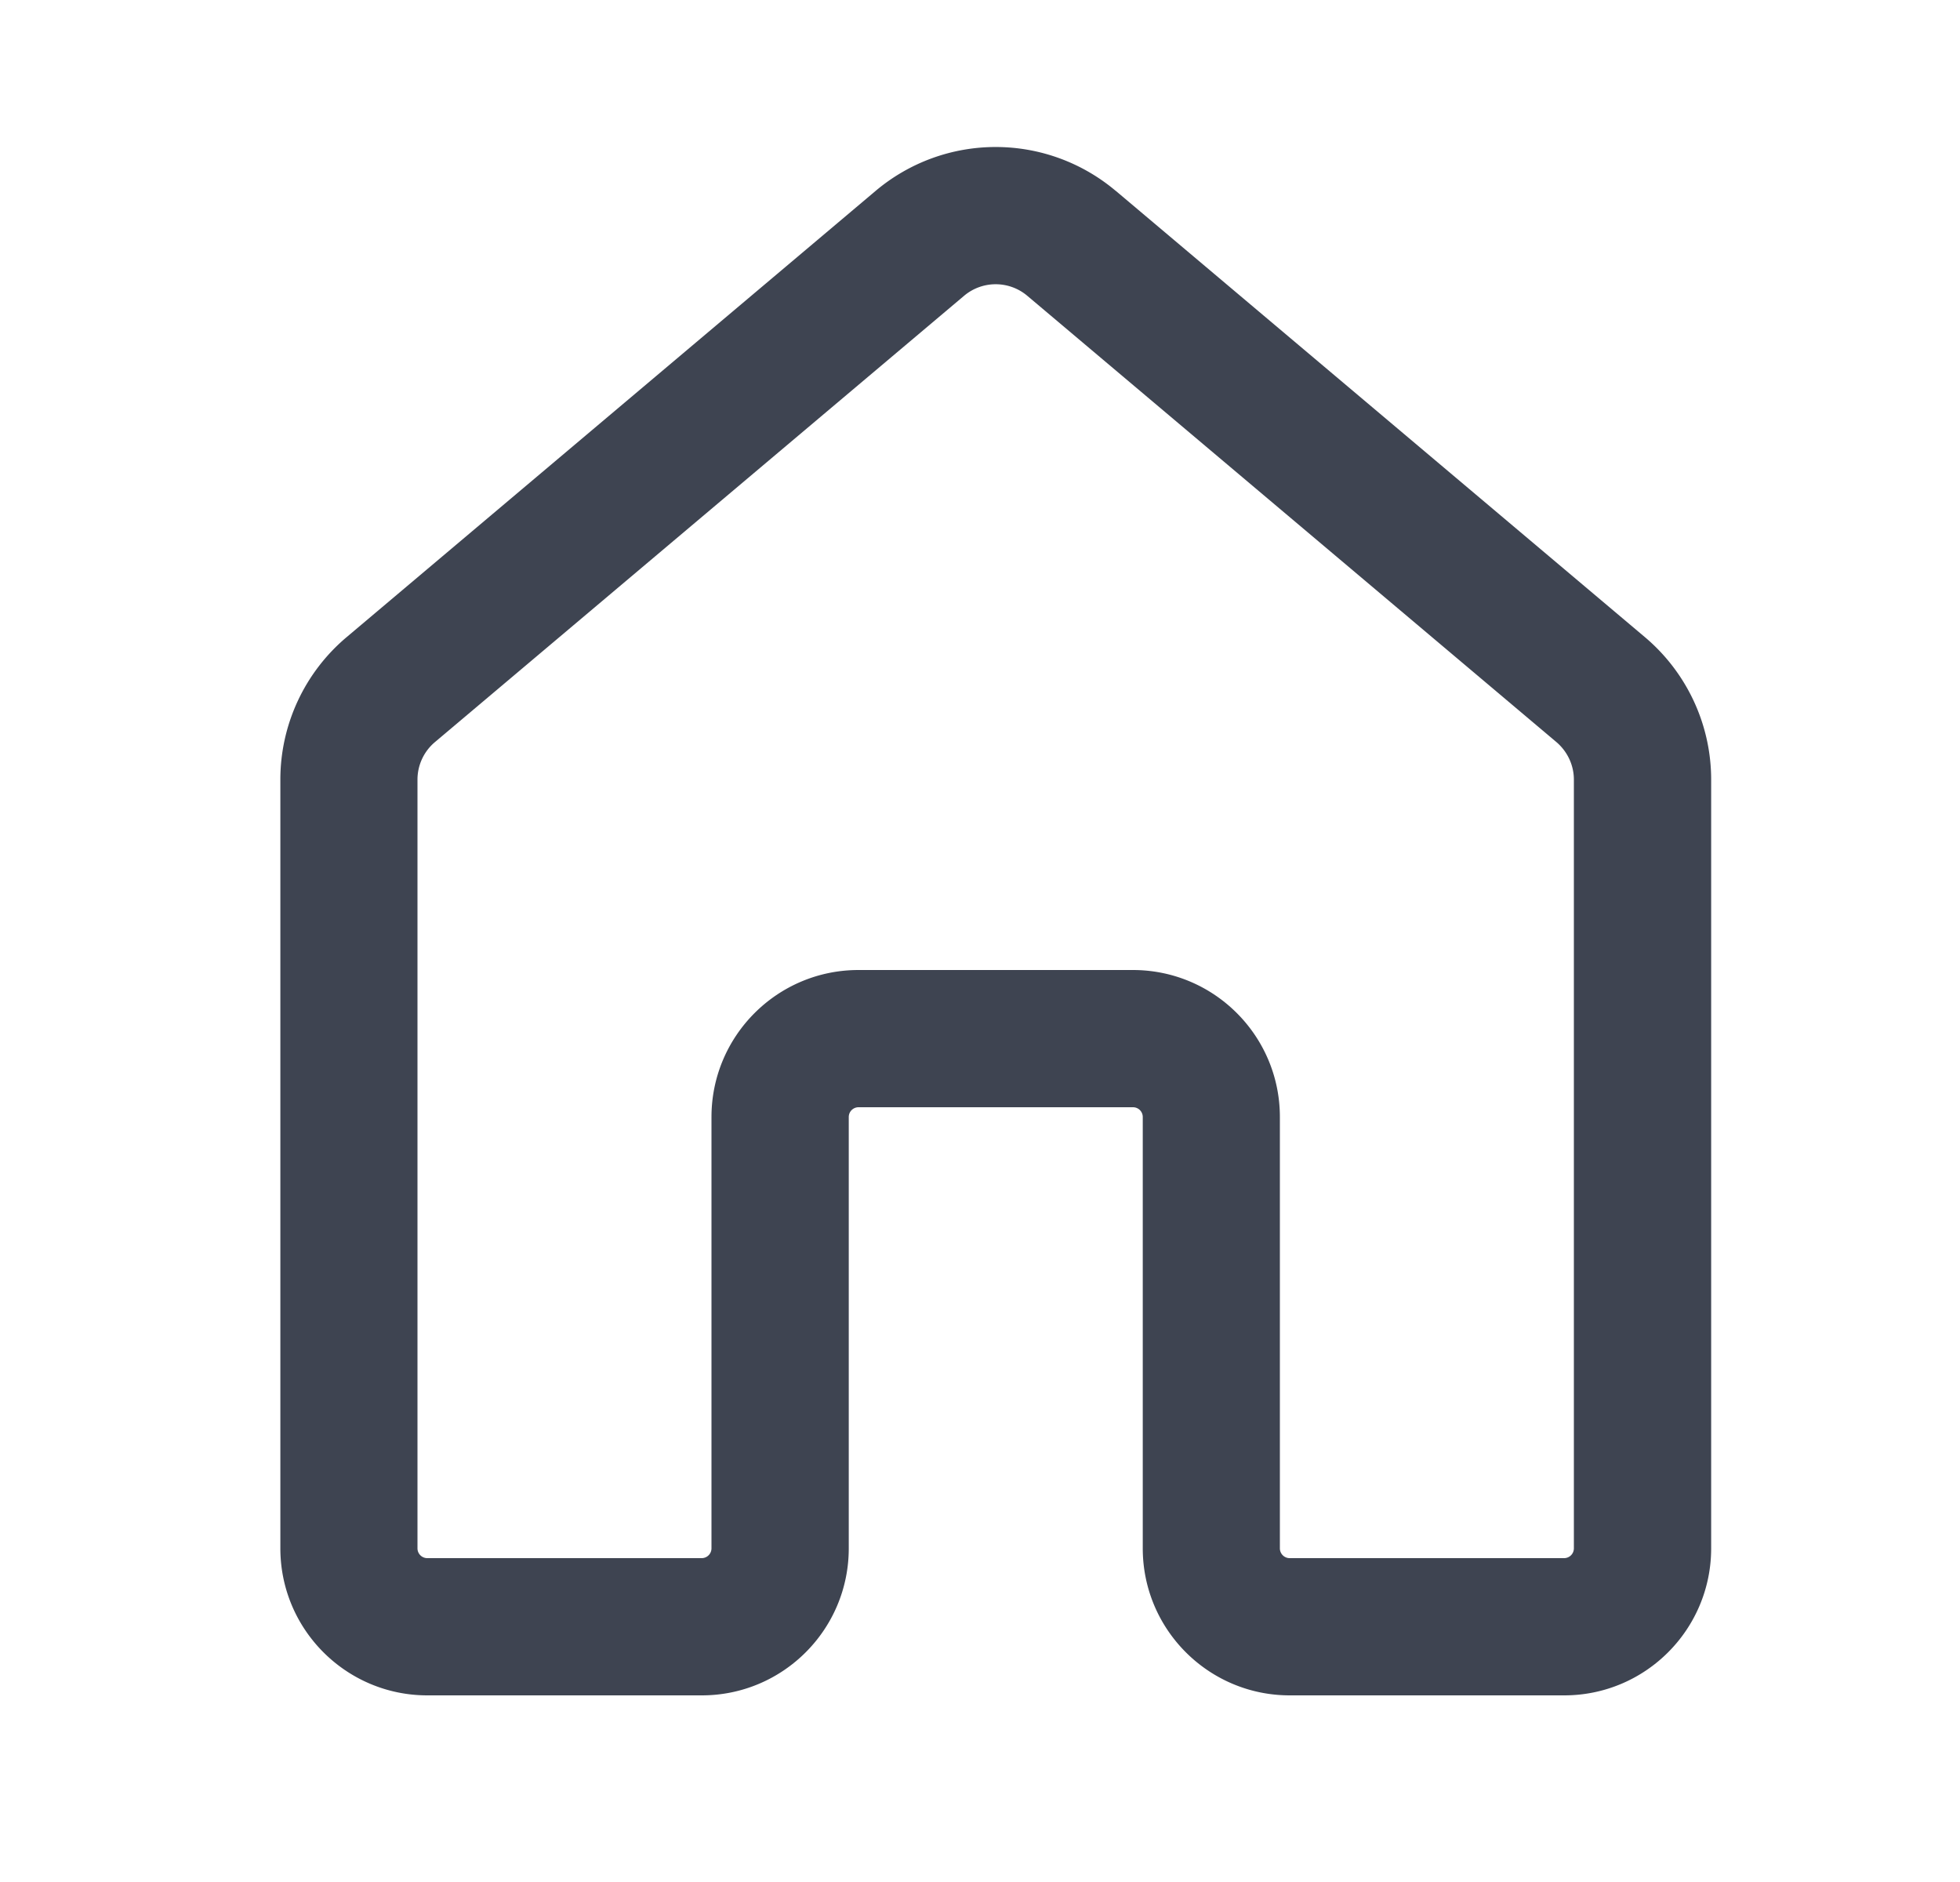
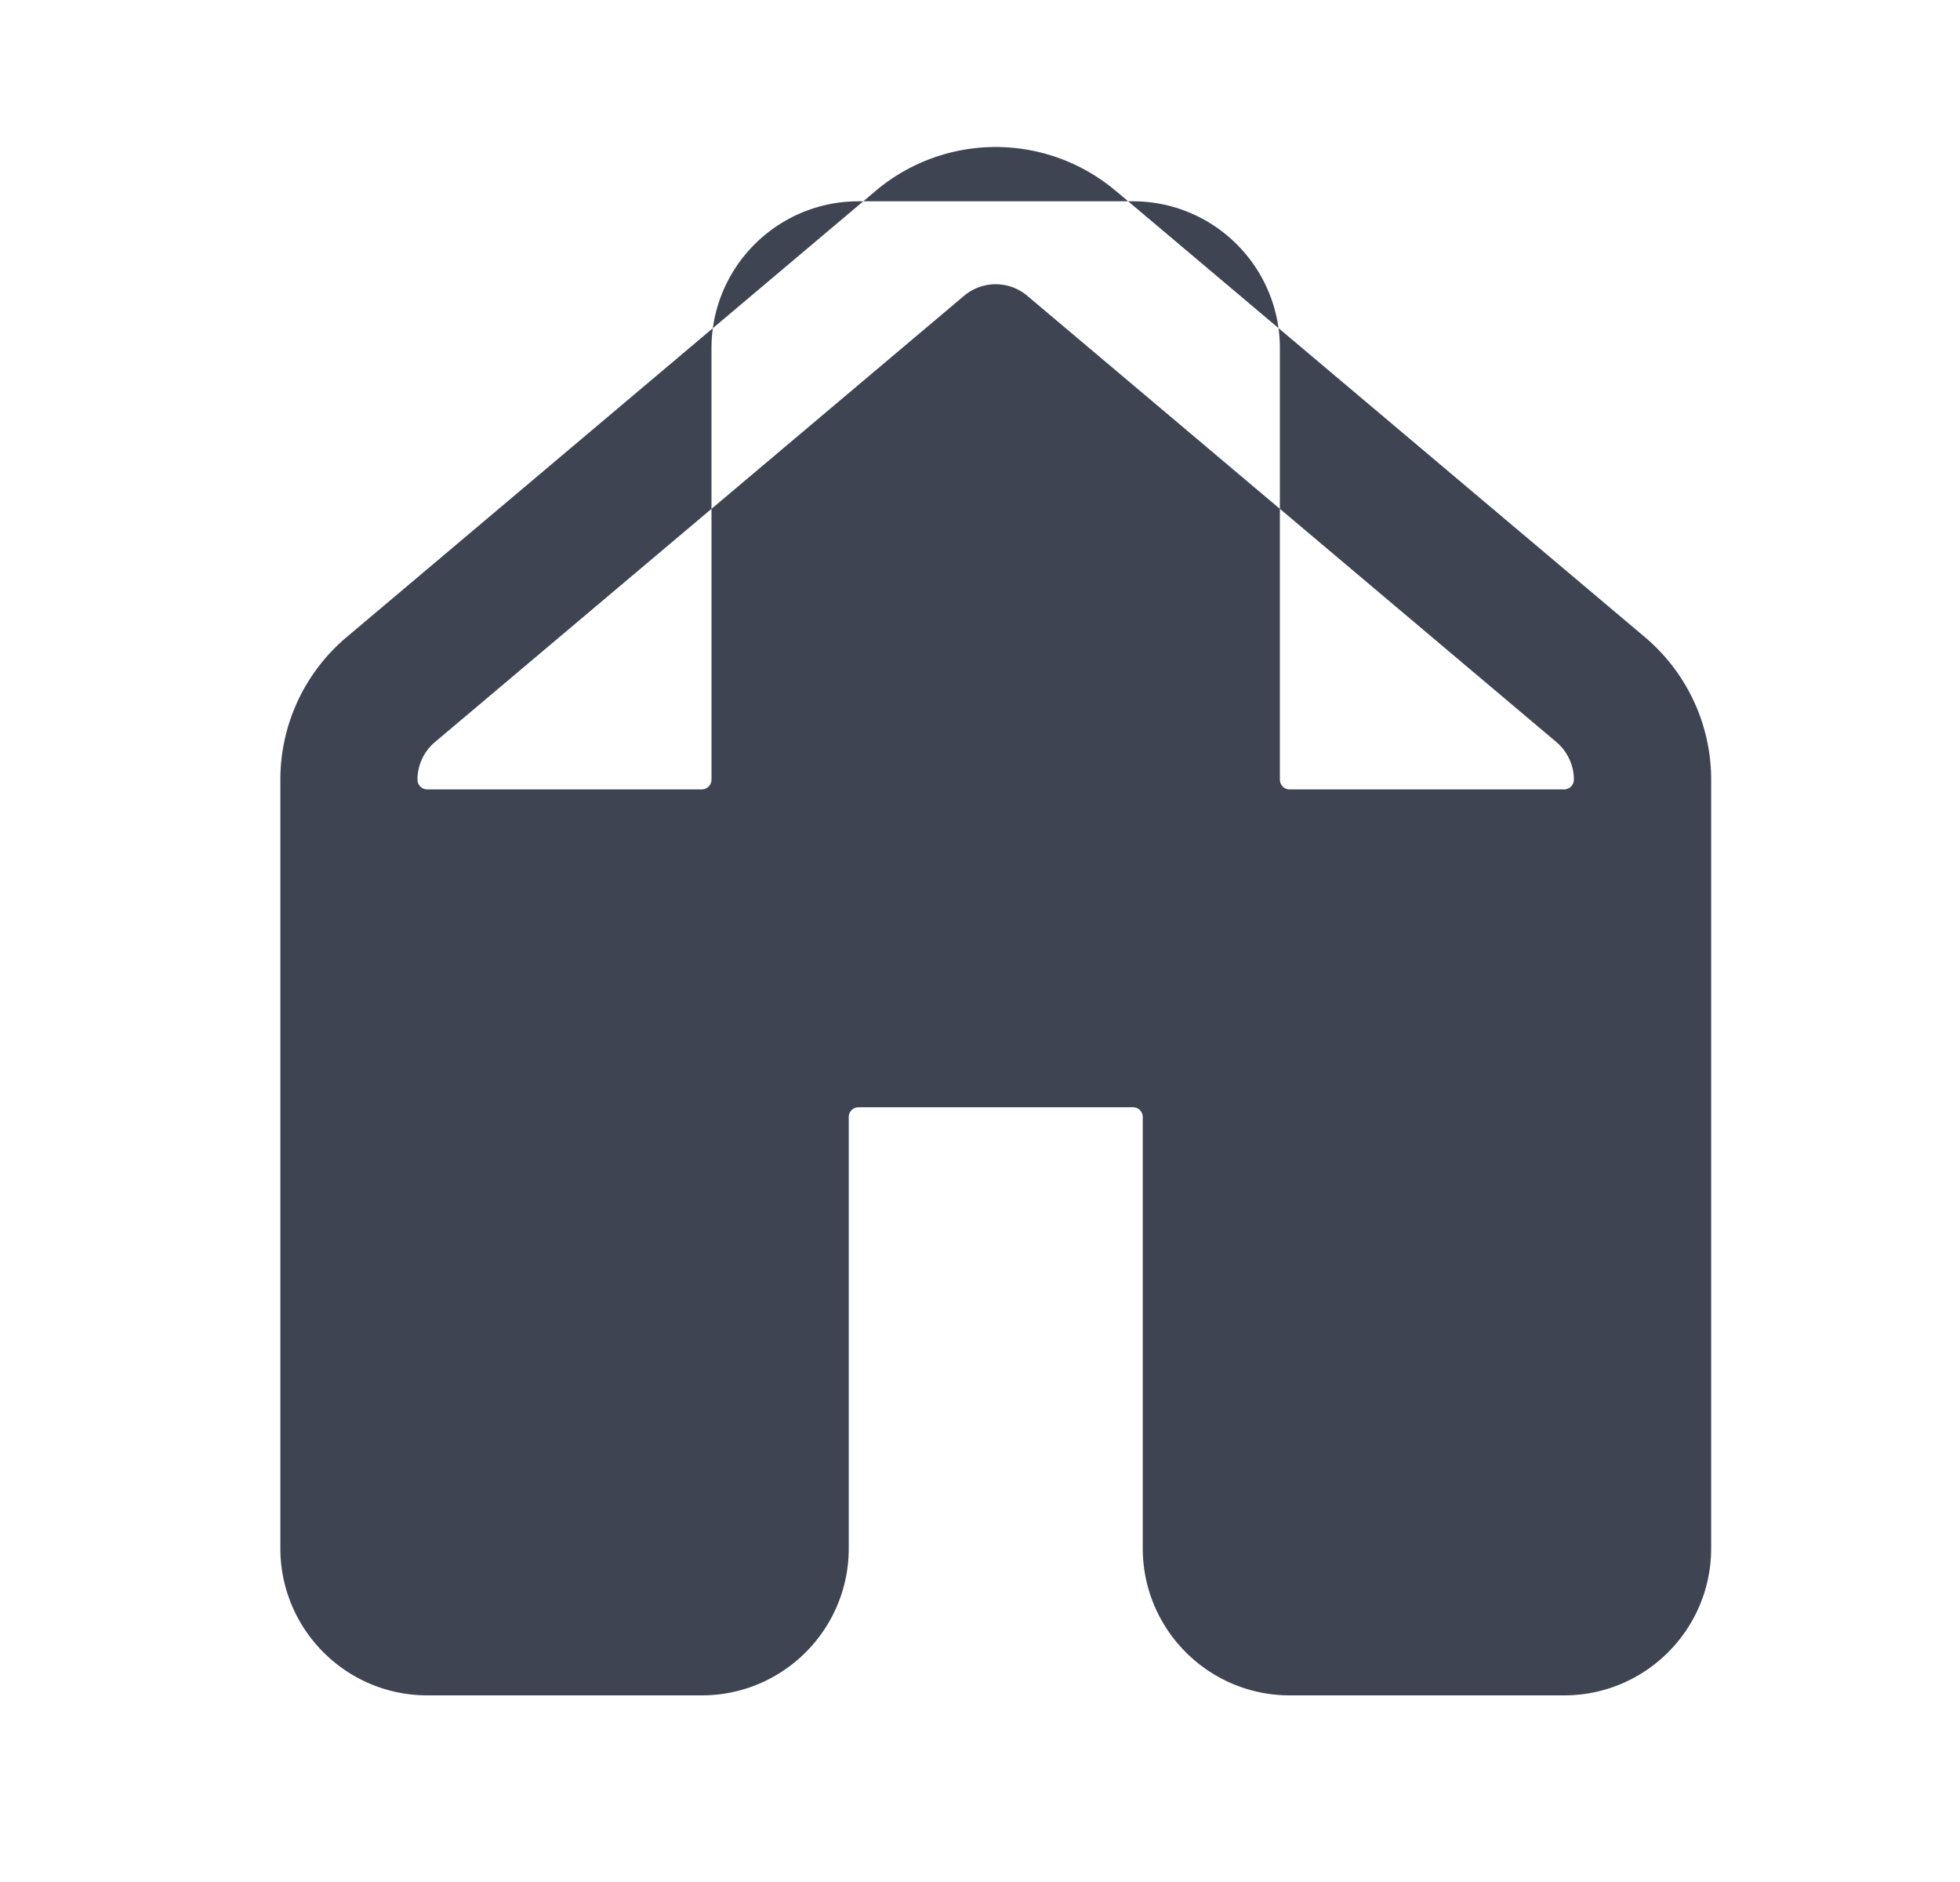
<svg xmlns="http://www.w3.org/2000/svg" width="25" height="24" viewBox="0 0 25 24" fill="none">
-   <path fill-rule="evenodd" clip-rule="evenodd" d="M14.231 2.434a2.375 2.375 0 0 0-3.062 0L4.42 8.126a2.375 2.375 0 0 0-.844 1.816v9.803c0 1.035.84 1.875 1.875 1.875h3.5c1.036 0 1.875-.84 1.875-1.875v-5.5c0-.07.056-.125.125-.125h3.5c.07 0 .125.056.125.125v5.5c0 1.035.84 1.875 1.875 1.875h3.5c1.036 0 1.875-.84 1.875-1.875V9.942c0-.7-.309-1.364-.844-1.816l-6.75-5.692zm-1.934 1.338a.625.625 0 0 1 .806 0l6.75 5.692c.14.12.222.294.222.478v9.803a.125.125 0 0 1-.125.125h-3.5a.125.125 0 0 1-.125-.125v-5.5c0-1.036-.84-1.875-1.875-1.875h-3.5c-1.035 0-1.875.84-1.875 1.875v5.5a.125.125 0 0 1-.125.125h-3.5a.125.125 0 0 1-.125-.125V9.942c0-.184.081-.359.222-.478l6.75-5.692z" fill="#3E4451" />
+   <path fill-rule="evenodd" clip-rule="evenodd" d="M14.231 2.434a2.375 2.375 0 0 0-3.062 0L4.42 8.126a2.375 2.375 0 0 0-.844 1.816v9.803c0 1.035.84 1.875 1.875 1.875h3.5c1.036 0 1.875-.84 1.875-1.875v-5.5c0-.07.056-.125.125-.125h3.5c.07 0 .125.056.125.125v5.5c0 1.035.84 1.875 1.875 1.875h3.5c1.036 0 1.875-.84 1.875-1.875V9.942c0-.7-.309-1.364-.844-1.816l-6.75-5.692zm-1.934 1.338a.625.625 0 0 1 .806 0l6.75 5.692c.14.12.222.294.222.478a.125.125 0 0 1-.125.125h-3.5a.125.125 0 0 1-.125-.125v-5.5c0-1.036-.84-1.875-1.875-1.875h-3.5c-1.035 0-1.875.84-1.875 1.875v5.5a.125.125 0 0 1-.125.125h-3.5a.125.125 0 0 1-.125-.125V9.942c0-.184.081-.359.222-.478l6.75-5.692z" fill="#3E4451" />
</svg>